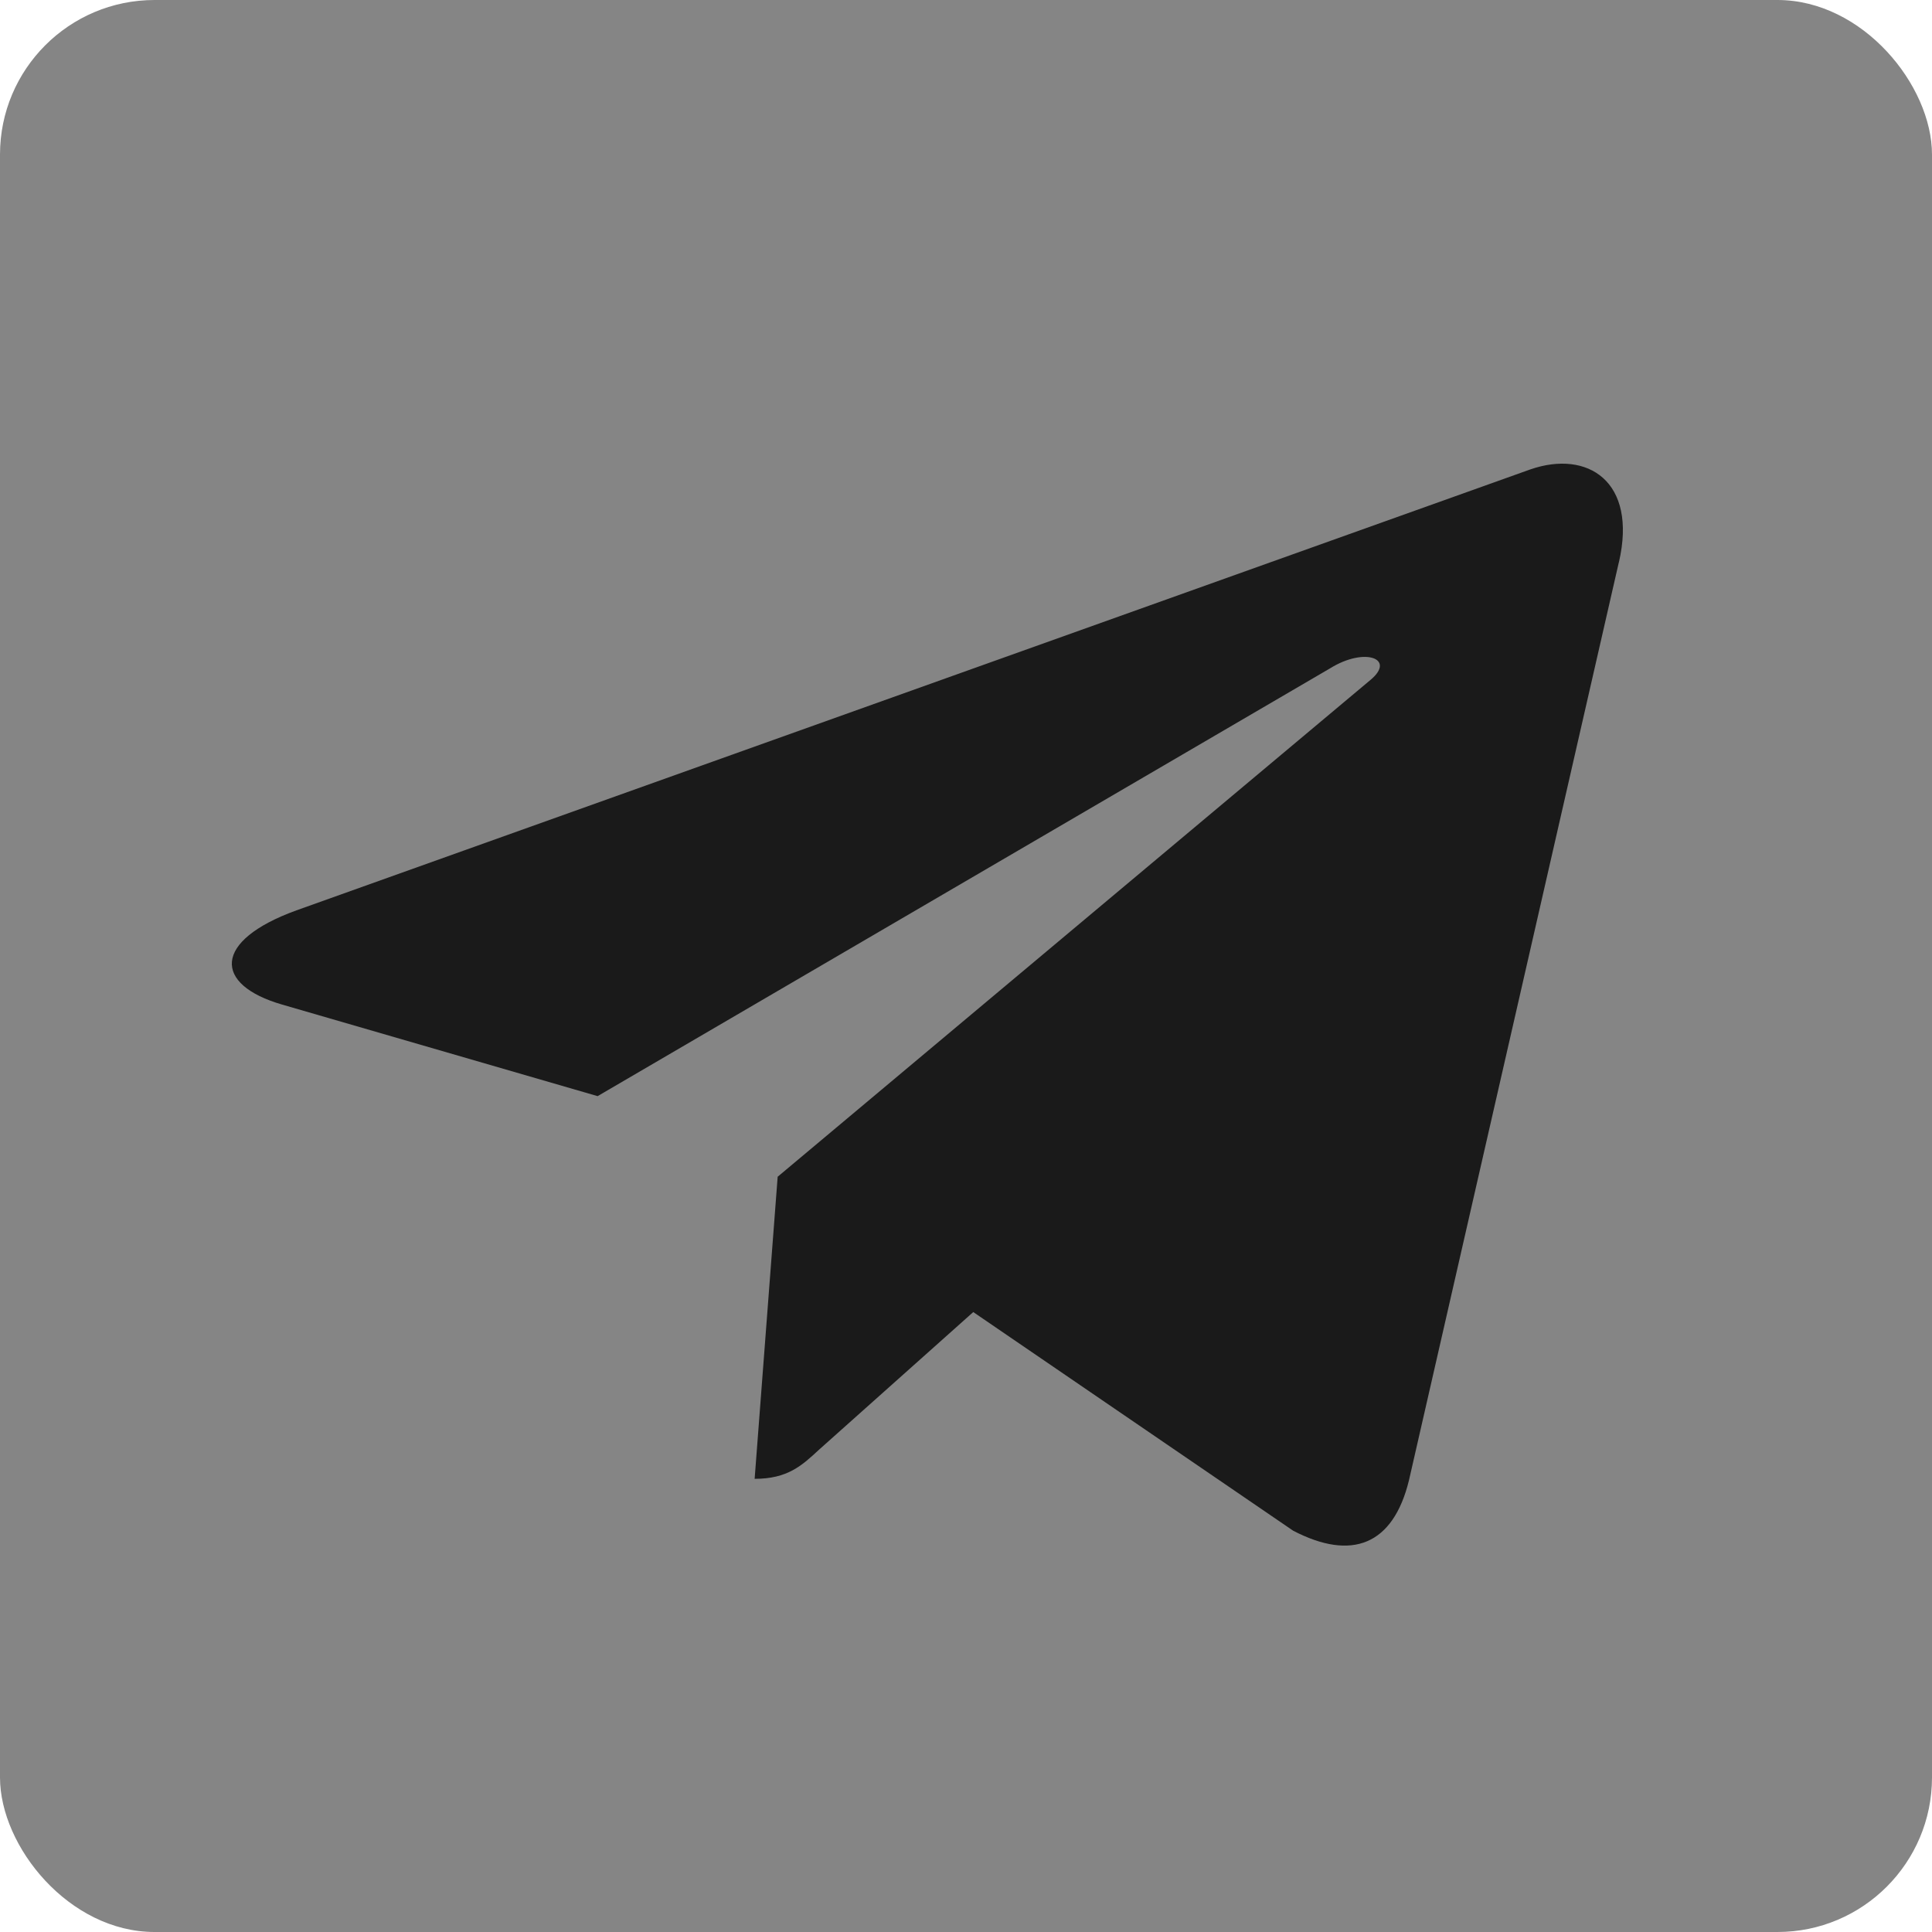
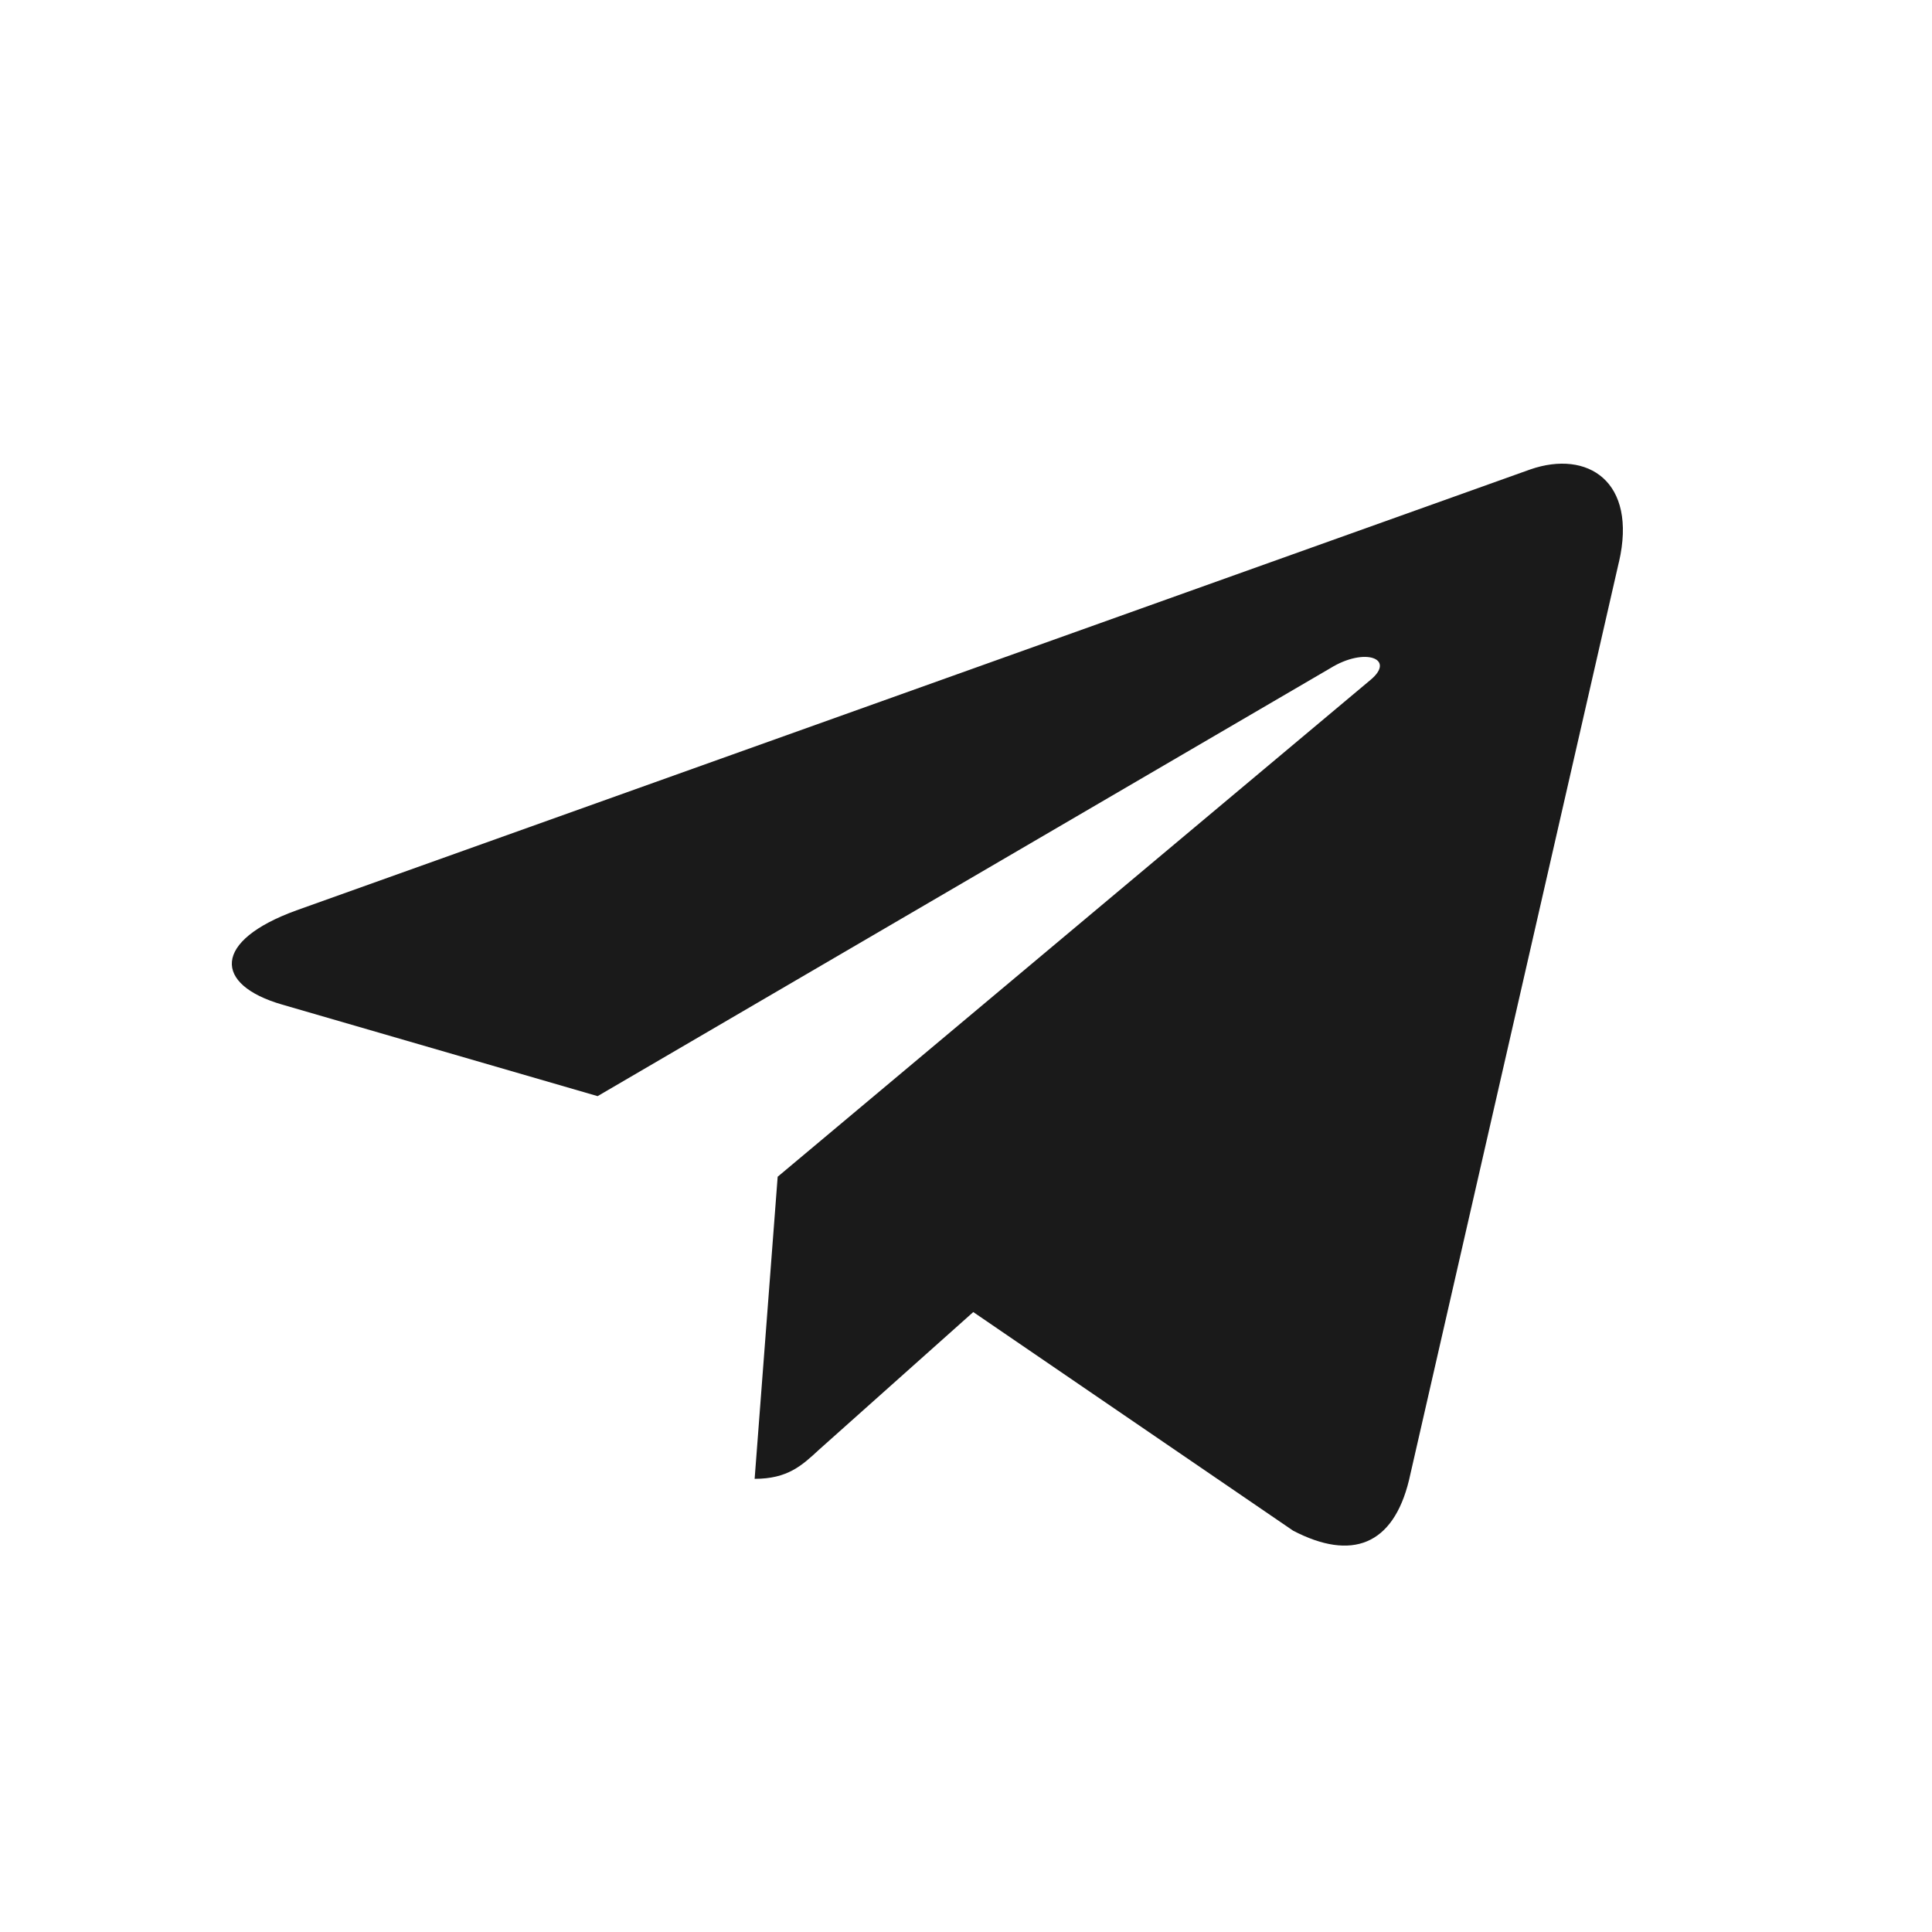
<svg xmlns="http://www.w3.org/2000/svg" width="25" height="25" viewBox="0 0 25 25" fill="none">
-   <rect width="25" height="25" rx="2" fill="#858585" />
  <path d="M10.063 15.227L9.765 19.136C10.191 19.136 10.376 18.965 10.597 18.76L12.594 16.978L16.733 19.807C17.492 20.202 18.027 19.994 18.232 19.155L20.948 7.275L20.949 7.274C21.19 6.227 20.543 5.818 19.803 6.074L3.836 11.78C2.746 12.175 2.762 12.742 3.65 12.999L7.733 14.184L17.215 8.646C17.661 8.37 18.067 8.523 17.733 8.799L10.063 15.227Z" fill="#1A1A1A" />
</svg>